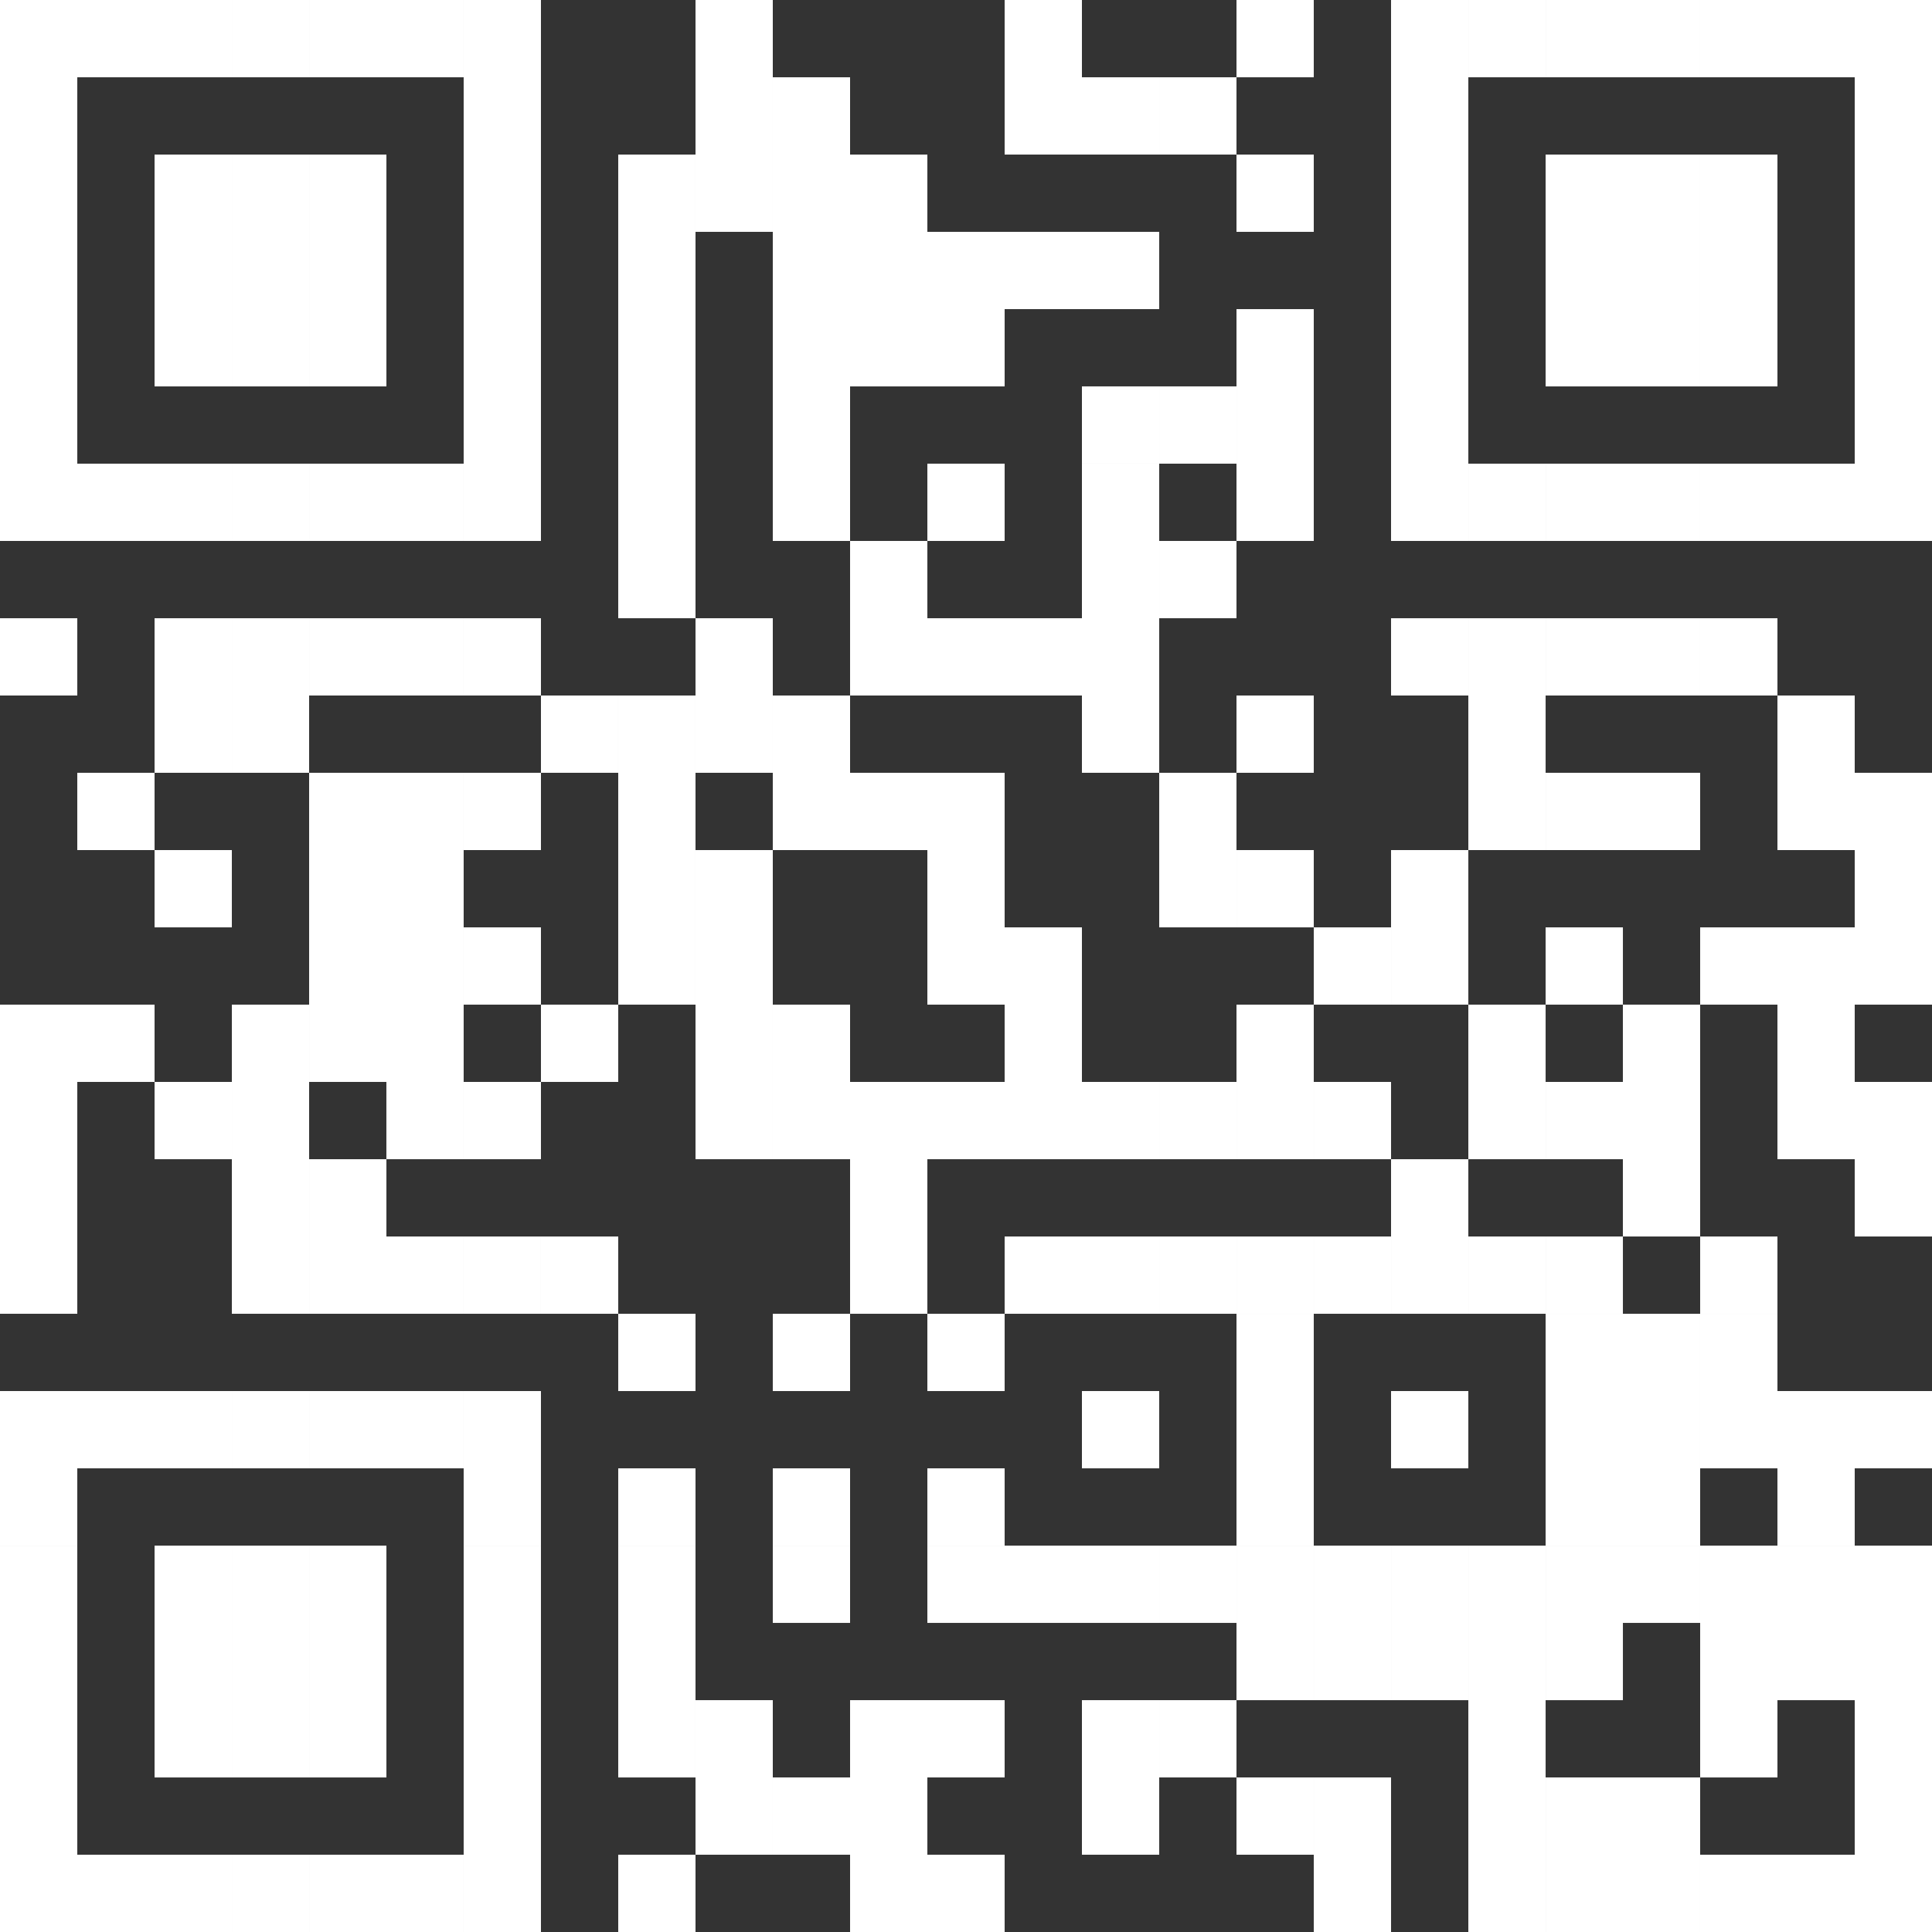
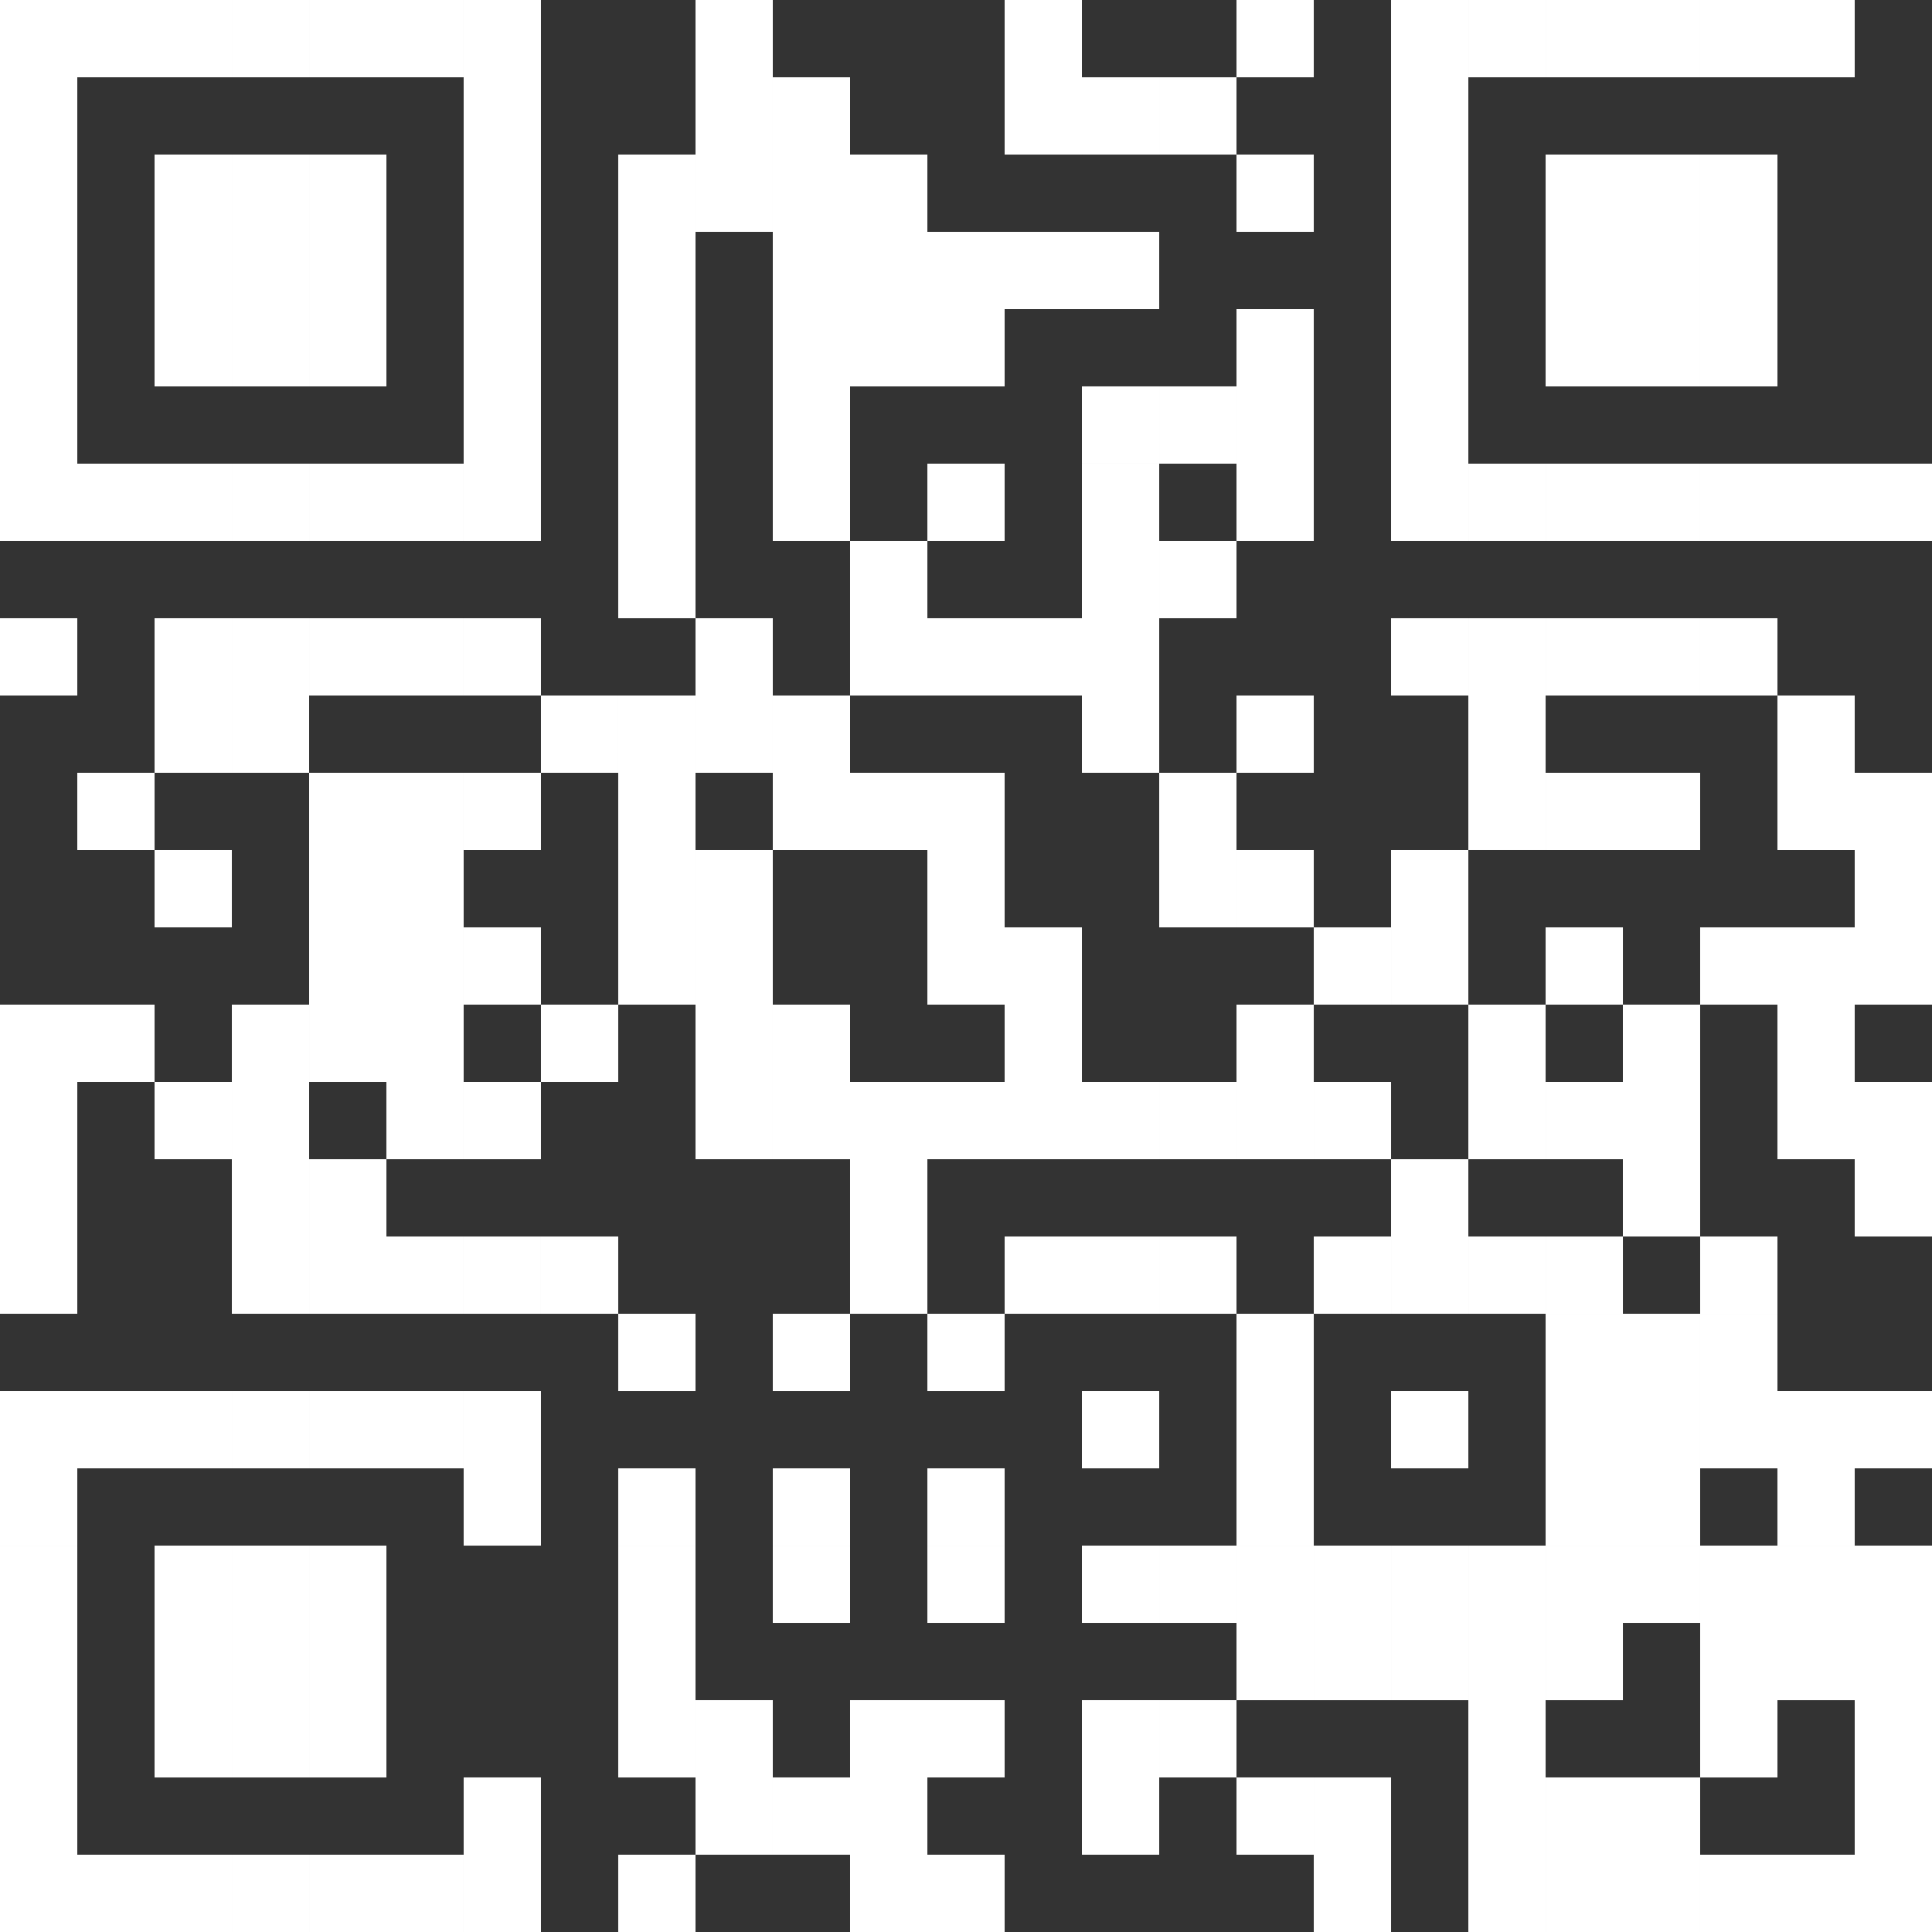
<svg xmlns="http://www.w3.org/2000/svg" version="1.1" x="0px" y="0px" width="64.423px" height="64.423px" viewBox="0 0 64.423 64.423" style="enable-background:new 0 0 64.423 64.423;" xml:space="preserve">
  <rect x="0" y="0" width="64.423" height="64.423" fill="#333333" stroke="none" />
  <style type="text/css">

	.st0{fill:#FFFFFF;}

</style>
  <defs>

</defs>
  <rect class="st0" width="2.577" height="15.462" />
  <rect y="15.461" class="st0" width="2.577" height="2.577" />
  <rect y="20.615" class="st0" width="2.577" height="2.577" />
  <rect y="33.5" class="st0" width="2.577" height="10.308" />
  <rect y="46.385" class="st0" width="2.577" height="5.154" />
  <rect y="51.539" class="st0" width="2.577" height="7.731" />
  <rect y="59.269" class="st0" width="2.577" height="5.154" />
  <rect x="2.577" class="st0" width="2.577" height="2.577" />
  <rect x="2.577" y="15.461" class="st0" width="2.577" height="2.577" />
  <rect x="2.577" y="25.769" class="st0" width="2.577" height="2.577" />
  <rect x="2.577" y="33.5" class="st0" width="2.577" height="2.577" />
  <rect x="2.577" y="46.385" class="st0" width="2.577" height="2.577" />
  <rect x="2.577" y="61.846" class="st0" width="2.577" height="2.577" />
  <rect x="5.154" class="st0" width="2.577" height="2.577" />
  <rect x="5.154" y="5.154" class="st0" width="2.577" height="7.731" />
  <rect x="5.154" y="15.461" class="st0" width="2.577" height="2.577" />
  <rect x="5.154" y="20.615" class="st0" width="2.577" height="5.154" />
  <rect x="5.154" y="28.346" class="st0" width="2.577" height="2.577" />
  <rect x="5.154" y="36.077" class="st0" width="2.577" height="2.577" />
  <rect x="5.154" y="46.385" class="st0" width="2.577" height="2.577" />
  <rect x="5.154" y="51.539" class="st0" width="2.577" height="7.731" />
  <rect x="5.154" y="61.846" class="st0" width="2.577" height="2.577" />
  <rect x="7.731" class="st0" width="2.577" height="2.577" />
  <rect x="7.731" y="5.154" class="st0" width="2.577" height="7.731" />
  <rect x="7.731" y="15.461" class="st0" width="2.577" height="2.577" />
  <rect x="7.731" y="20.615" class="st0" width="2.577" height="5.154" />
  <rect x="7.731" y="33.5" class="st0" width="2.577" height="10.308" />
  <rect x="7.731" y="46.385" class="st0" width="2.577" height="2.577" />
  <rect x="7.731" y="51.539" class="st0" width="2.577" height="7.731" />
  <rect x="7.731" y="61.846" class="st0" width="2.577" height="2.577" />
  <rect x="10.308" class="st0" width="2.577" height="2.577" />
  <rect x="10.308" y="5.154" class="st0" width="2.577" height="7.731" />
  <rect x="10.308" y="15.461" class="st0" width="2.577" height="2.577" />
  <rect x="10.308" y="20.615" class="st0" width="2.577" height="2.577" />
  <rect x="10.308" y="25.769" class="st0" width="2.577" height="2.577" />
  <rect x="10.308" y="28.346" class="st0" width="2.577" height="7.731" />
  <rect x="10.308" y="38.654" class="st0" width="2.577" height="5.154" />
  <rect x="10.308" y="46.385" class="st0" width="2.577" height="2.577" />
  <rect x="10.308" y="51.539" class="st0" width="2.577" height="7.731" />
  <rect x="10.308" y="61.846" class="st0" width="2.577" height="2.577" />
  <rect x="12.884" class="st0" width="2.577" height="2.577" />
  <rect x="12.884" y="15.461" class="st0" width="2.577" height="2.577" />
  <rect x="12.884" y="20.615" class="st0" width="2.577" height="2.577" />
  <rect x="12.884" y="25.769" class="st0" width="2.577" height="2.577" />
  <rect x="12.884" y="28.346" class="st0" width="2.577" height="10.308" />
  <rect x="12.884" y="41.231" class="st0" width="2.577" height="2.577" />
  <rect x="12.884" y="46.385" class="st0" width="2.577" height="2.577" />
  <rect x="12.884" y="61.846" class="st0" width="2.577" height="2.577" />
  <rect x="15.461" class="st0" width="2.577" height="15.462" />
  <rect x="15.461" y="15.461" class="st0" width="2.577" height="2.577" />
  <rect x="15.461" y="20.615" class="st0" width="2.577" height="2.577" />
  <rect x="15.461" y="25.769" class="st0" width="2.577" height="2.577" />
  <rect x="15.461" y="30.923" class="st0" width="2.577" height="2.577" />
  <rect x="15.461" y="36.077" class="st0" width="2.577" height="2.577" />
  <rect x="15.461" y="41.231" class="st0" width="2.577" height="2.577" />
  <rect x="15.461" y="46.385" class="st0" width="2.577" height="5.154" />
-   <rect x="15.461" y="51.539" class="st0" width="2.577" height="7.731" />
  <rect x="15.461" y="59.269" class="st0" width="2.577" height="5.154" />
  <rect x="18.038" y="23.192" class="st0" width="2.577" height="2.577" />
  <rect x="18.038" y="33.5" class="st0" width="2.577" height="2.577" />
  <rect x="18.038" y="41.231" class="st0" width="2.577" height="2.577" />
  <rect x="20.615" y="5.154" class="st0" width="2.577" height="10.308" />
  <rect x="20.615" y="15.461" class="st0" width="2.577" height="5.154" />
  <rect x="20.615" y="23.192" class="st0" width="2.577" height="5.154" />
  <rect x="20.615" y="28.346" class="st0" width="2.577" height="5.154" />
  <rect x="20.615" y="43.808" class="st0" width="2.577" height="2.577" />
  <rect x="20.615" y="48.962" class="st0" width="2.577" height="2.577" />
  <rect x="20.615" y="51.539" class="st0" width="2.577" height="7.731" />
  <rect x="20.615" y="61.846" class="st0" width="2.577" height="2.577" />
  <rect x="23.192" class="st0" width="2.577" height="7.731" />
  <rect x="23.192" y="20.615" class="st0" width="2.577" height="5.154" />
  <rect x="23.192" y="28.346" class="st0" width="2.577" height="10.308" />
  <rect x="23.192" y="56.692" class="st0" width="2.577" height="2.577" />
  <rect x="23.192" y="59.269" class="st0" width="2.577" height="2.577" />
  <rect x="25.769" y="2.577" class="st0" width="2.577" height="12.885" />
  <rect x="25.769" y="15.461" class="st0" width="2.577" height="2.577" />
  <rect x="25.769" y="23.192" class="st0" width="2.577" height="5.154" />
  <rect x="25.769" y="33.5" class="st0" width="2.577" height="5.154" />
  <rect x="25.769" y="43.808" class="st0" width="2.577" height="2.577" />
  <rect x="25.769" y="48.962" class="st0" width="2.577" height="2.577" />
  <rect x="25.769" y="51.539" class="st0" width="2.577" height="2.577" />
  <rect x="25.769" y="59.269" class="st0" width="2.577" height="2.577" />
  <rect x="28.346" y="5.154" class="st0" width="2.577" height="7.731" />
  <rect x="28.346" y="18.038" class="st0" width="2.577" height="5.154" />
  <rect x="28.346" y="25.769" class="st0" width="2.577" height="2.577" />
  <rect x="28.346" y="36.077" class="st0" width="2.577" height="7.731" />
  <rect x="28.346" y="56.692" class="st0" width="2.577" height="2.577" />
  <rect x="28.346" y="59.269" class="st0" width="2.577" height="5.154" />
  <rect x="30.923" y="7.731" class="st0" width="2.577" height="5.154" />
  <rect x="30.923" y="15.461" class="st0" width="2.577" height="2.577" />
  <rect x="30.923" y="20.615" class="st0" width="2.577" height="2.577" />
  <rect x="30.923" y="25.769" class="st0" width="2.577" height="2.577" />
  <rect x="30.923" y="28.346" class="st0" width="2.577" height="5.154" />
  <rect x="30.923" y="36.077" class="st0" width="2.577" height="2.577" />
  <rect x="30.923" y="43.808" class="st0" width="2.577" height="2.577" />
  <rect x="30.923" y="48.962" class="st0" width="2.577" height="2.577" />
  <rect x="30.923" y="51.539" class="st0" width="2.577" height="2.577" />
  <rect x="30.923" y="56.692" class="st0" width="2.577" height="2.577" />
  <rect x="30.923" y="61.846" class="st0" width="2.577" height="2.577" />
  <rect x="33.5" class="st0" width="2.577" height="5.154" />
  <rect x="33.5" y="7.731" class="st0" width="2.577" height="2.577" />
  <rect x="33.5" y="20.615" class="st0" width="2.577" height="2.577" />
  <rect x="33.5" y="30.923" class="st0" width="2.577" height="7.731" />
  <rect x="33.5" y="41.231" class="st0" width="2.577" height="2.577" />
-   <rect x="33.5" y="51.539" class="st0" width="2.577" height="2.577" />
  <rect x="36.077" y="2.577" class="st0" width="2.577" height="2.577" />
  <rect x="36.077" y="7.731" class="st0" width="2.577" height="2.577" />
  <rect x="36.077" y="12.884" class="st0" width="2.577" height="2.577" />
  <rect x="36.077" y="15.461" class="st0" width="2.577" height="10.308" />
  <rect x="36.077" y="36.077" class="st0" width="2.577" height="2.577" />
  <rect x="36.077" y="41.231" class="st0" width="2.577" height="2.577" />
  <rect x="36.077" y="46.385" class="st0" width="2.577" height="2.577" />
  <rect x="36.077" y="51.539" class="st0" width="2.577" height="2.577" />
  <rect x="36.077" y="56.692" class="st0" width="2.577" height="2.577" />
  <rect x="36.077" y="59.269" class="st0" width="2.577" height="2.577" />
  <rect x="38.654" y="2.577" class="st0" width="2.577" height="2.577" />
  <rect x="38.654" y="12.884" class="st0" width="2.577" height="2.577" />
  <rect x="38.654" y="18.038" class="st0" width="2.577" height="2.577" />
  <rect x="38.654" y="25.769" class="st0" width="2.577" height="2.577" />
  <rect x="38.654" y="28.346" class="st0" width="2.577" height="2.577" />
  <rect x="38.654" y="36.077" class="st0" width="2.577" height="2.577" />
  <rect x="38.654" y="41.231" class="st0" width="2.577" height="2.577" />
  <rect x="38.654" y="51.539" class="st0" width="2.577" height="2.577" />
  <rect x="38.654" y="56.692" class="st0" width="2.577" height="2.577" />
  <rect x="41.231" class="st0" width="2.577" height="2.577" />
  <rect x="41.231" y="5.154" class="st0" width="2.577" height="2.577" />
  <rect x="41.231" y="10.308" class="st0" width="2.577" height="5.154" />
  <rect x="41.231" y="15.461" class="st0" width="2.577" height="2.577" />
  <rect x="41.231" y="23.192" class="st0" width="2.577" height="2.577" />
  <rect x="41.231" y="28.346" class="st0" width="2.577" height="2.577" />
  <rect x="41.231" y="33.5" class="st0" width="2.577" height="5.154" />
-   <rect x="41.231" y="41.231" class="st0" width="2.577" height="2.577" />
  <rect x="41.231" y="43.808" class="st0" width="2.577" height="7.731" />
  <rect x="41.231" y="51.539" class="st0" width="2.577" height="5.154" />
  <rect x="41.231" y="59.269" class="st0" width="2.577" height="2.577" />
  <rect x="43.808" y="30.923" class="st0" width="2.577" height="2.577" />
  <rect x="43.808" y="36.077" class="st0" width="2.577" height="2.577" />
  <rect x="43.808" y="41.231" class="st0" width="2.577" height="2.577" />
  <rect x="43.808" y="51.539" class="st0" width="2.577" height="5.154" />
  <rect x="43.808" y="59.269" class="st0" width="2.577" height="5.154" />
  <rect x="46.385" class="st0" width="2.577" height="15.462" />
  <rect x="46.385" y="15.461" class="st0" width="2.577" height="2.577" />
  <rect x="46.385" y="20.615" class="st0" width="2.577" height="2.577" />
  <rect x="46.385" y="28.346" class="st0" width="2.577" height="5.154" />
  <rect x="46.385" y="38.654" class="st0" width="2.577" height="5.154" />
  <rect x="46.385" y="46.385" class="st0" width="2.577" height="2.577" />
  <rect x="46.385" y="51.539" class="st0" width="2.577" height="5.154" />
  <rect x="48.962" class="st0" width="2.577" height="2.577" />
  <rect x="48.962" y="15.461" class="st0" width="2.577" height="2.577" />
  <rect x="48.962" y="20.615" class="st0" width="2.577" height="7.731" />
  <rect x="48.962" y="33.5" class="st0" width="2.577" height="5.154" />
  <rect x="48.962" y="41.231" class="st0" width="2.577" height="2.577" />
  <rect x="48.962" y="51.539" class="st0" width="2.577" height="7.731" />
  <rect x="48.962" y="59.269" class="st0" width="2.577" height="5.154" />
  <rect x="51.539" class="st0" width="2.577" height="2.577" />
  <rect x="51.539" y="5.154" class="st0" width="2.577" height="7.731" />
  <rect x="51.539" y="15.461" class="st0" width="2.577" height="2.577" />
  <rect x="51.539" y="20.615" class="st0" width="2.577" height="2.577" />
  <rect x="51.539" y="25.769" class="st0" width="2.577" height="2.577" />
  <rect x="51.539" y="30.923" class="st0" width="2.577" height="2.577" />
  <rect x="51.539" y="36.077" class="st0" width="2.577" height="2.577" />
  <rect x="51.539" y="41.231" class="st0" width="2.577" height="2.577" />
  <rect x="51.539" y="43.808" class="st0" width="2.577" height="7.731" />
  <rect x="51.539" y="51.539" class="st0" width="2.577" height="5.154" />
  <rect x="51.539" y="59.269" class="st0" width="2.577" height="5.154" />
  <rect x="54.115" class="st0" width="2.577" height="2.577" />
  <rect x="54.115" y="5.154" class="st0" width="2.577" height="7.731" />
  <rect x="54.115" y="15.461" class="st0" width="2.577" height="2.577" />
  <rect x="54.115" y="20.615" class="st0" width="2.577" height="2.577" />
  <rect x="54.115" y="25.769" class="st0" width="2.577" height="2.577" />
  <rect x="54.115" y="33.5" class="st0" width="2.577" height="7.731" />
  <rect x="54.115" y="43.808" class="st0" width="2.577" height="7.731" />
  <rect x="54.115" y="51.539" class="st0" width="2.577" height="2.577" />
  <rect x="54.115" y="59.269" class="st0" width="2.577" height="5.154" />
  <rect x="56.692" class="st0" width="2.577" height="2.577" />
  <rect x="56.692" y="5.154" class="st0" width="2.577" height="7.731" />
  <rect x="56.692" y="15.461" class="st0" width="2.577" height="2.577" />
  <rect x="56.692" y="20.615" class="st0" width="2.577" height="2.577" />
  <rect x="56.692" y="30.923" class="st0" width="2.577" height="2.577" />
  <rect x="56.692" y="41.231" class="st0" width="2.577" height="2.577" />
  <rect x="56.692" y="43.808" class="st0" width="2.577" height="5.154" />
  <rect x="56.692" y="51.539" class="st0" width="2.577" height="7.731" />
  <rect x="56.692" y="61.846" class="st0" width="2.577" height="2.577" />
  <rect x="59.269" class="st0" width="2.577" height="2.577" />
  <rect x="59.269" y="15.461" class="st0" width="2.577" height="2.577" />
  <rect x="59.269" y="23.192" class="st0" width="2.577" height="5.154" />
  <rect x="59.269" y="30.923" class="st0" width="2.577" height="7.731" />
  <rect x="59.269" y="46.385" class="st0" width="2.577" height="5.154" />
  <rect x="59.269" y="51.539" class="st0" width="2.577" height="5.154" />
  <rect x="59.269" y="61.846" class="st0" width="2.577" height="2.577" />
-   <rect x="61.846" class="st0" width="2.577" height="15.462" />
  <rect x="61.846" y="15.461" class="st0" width="2.577" height="2.577" />
  <rect x="61.846" y="25.769" class="st0" width="2.577" height="2.577" />
  <rect x="61.846" y="28.346" class="st0" width="2.577" height="5.154" />
  <rect x="61.846" y="36.077" class="st0" width="2.577" height="5.154" />
  <rect x="61.846" y="46.385" class="st0" width="2.577" height="2.577" />
  <rect x="61.846" y="51.539" class="st0" width="2.577" height="7.731" />
  <rect x="61.846" y="59.269" class="st0" width="2.577" height="5.154" />
</svg>